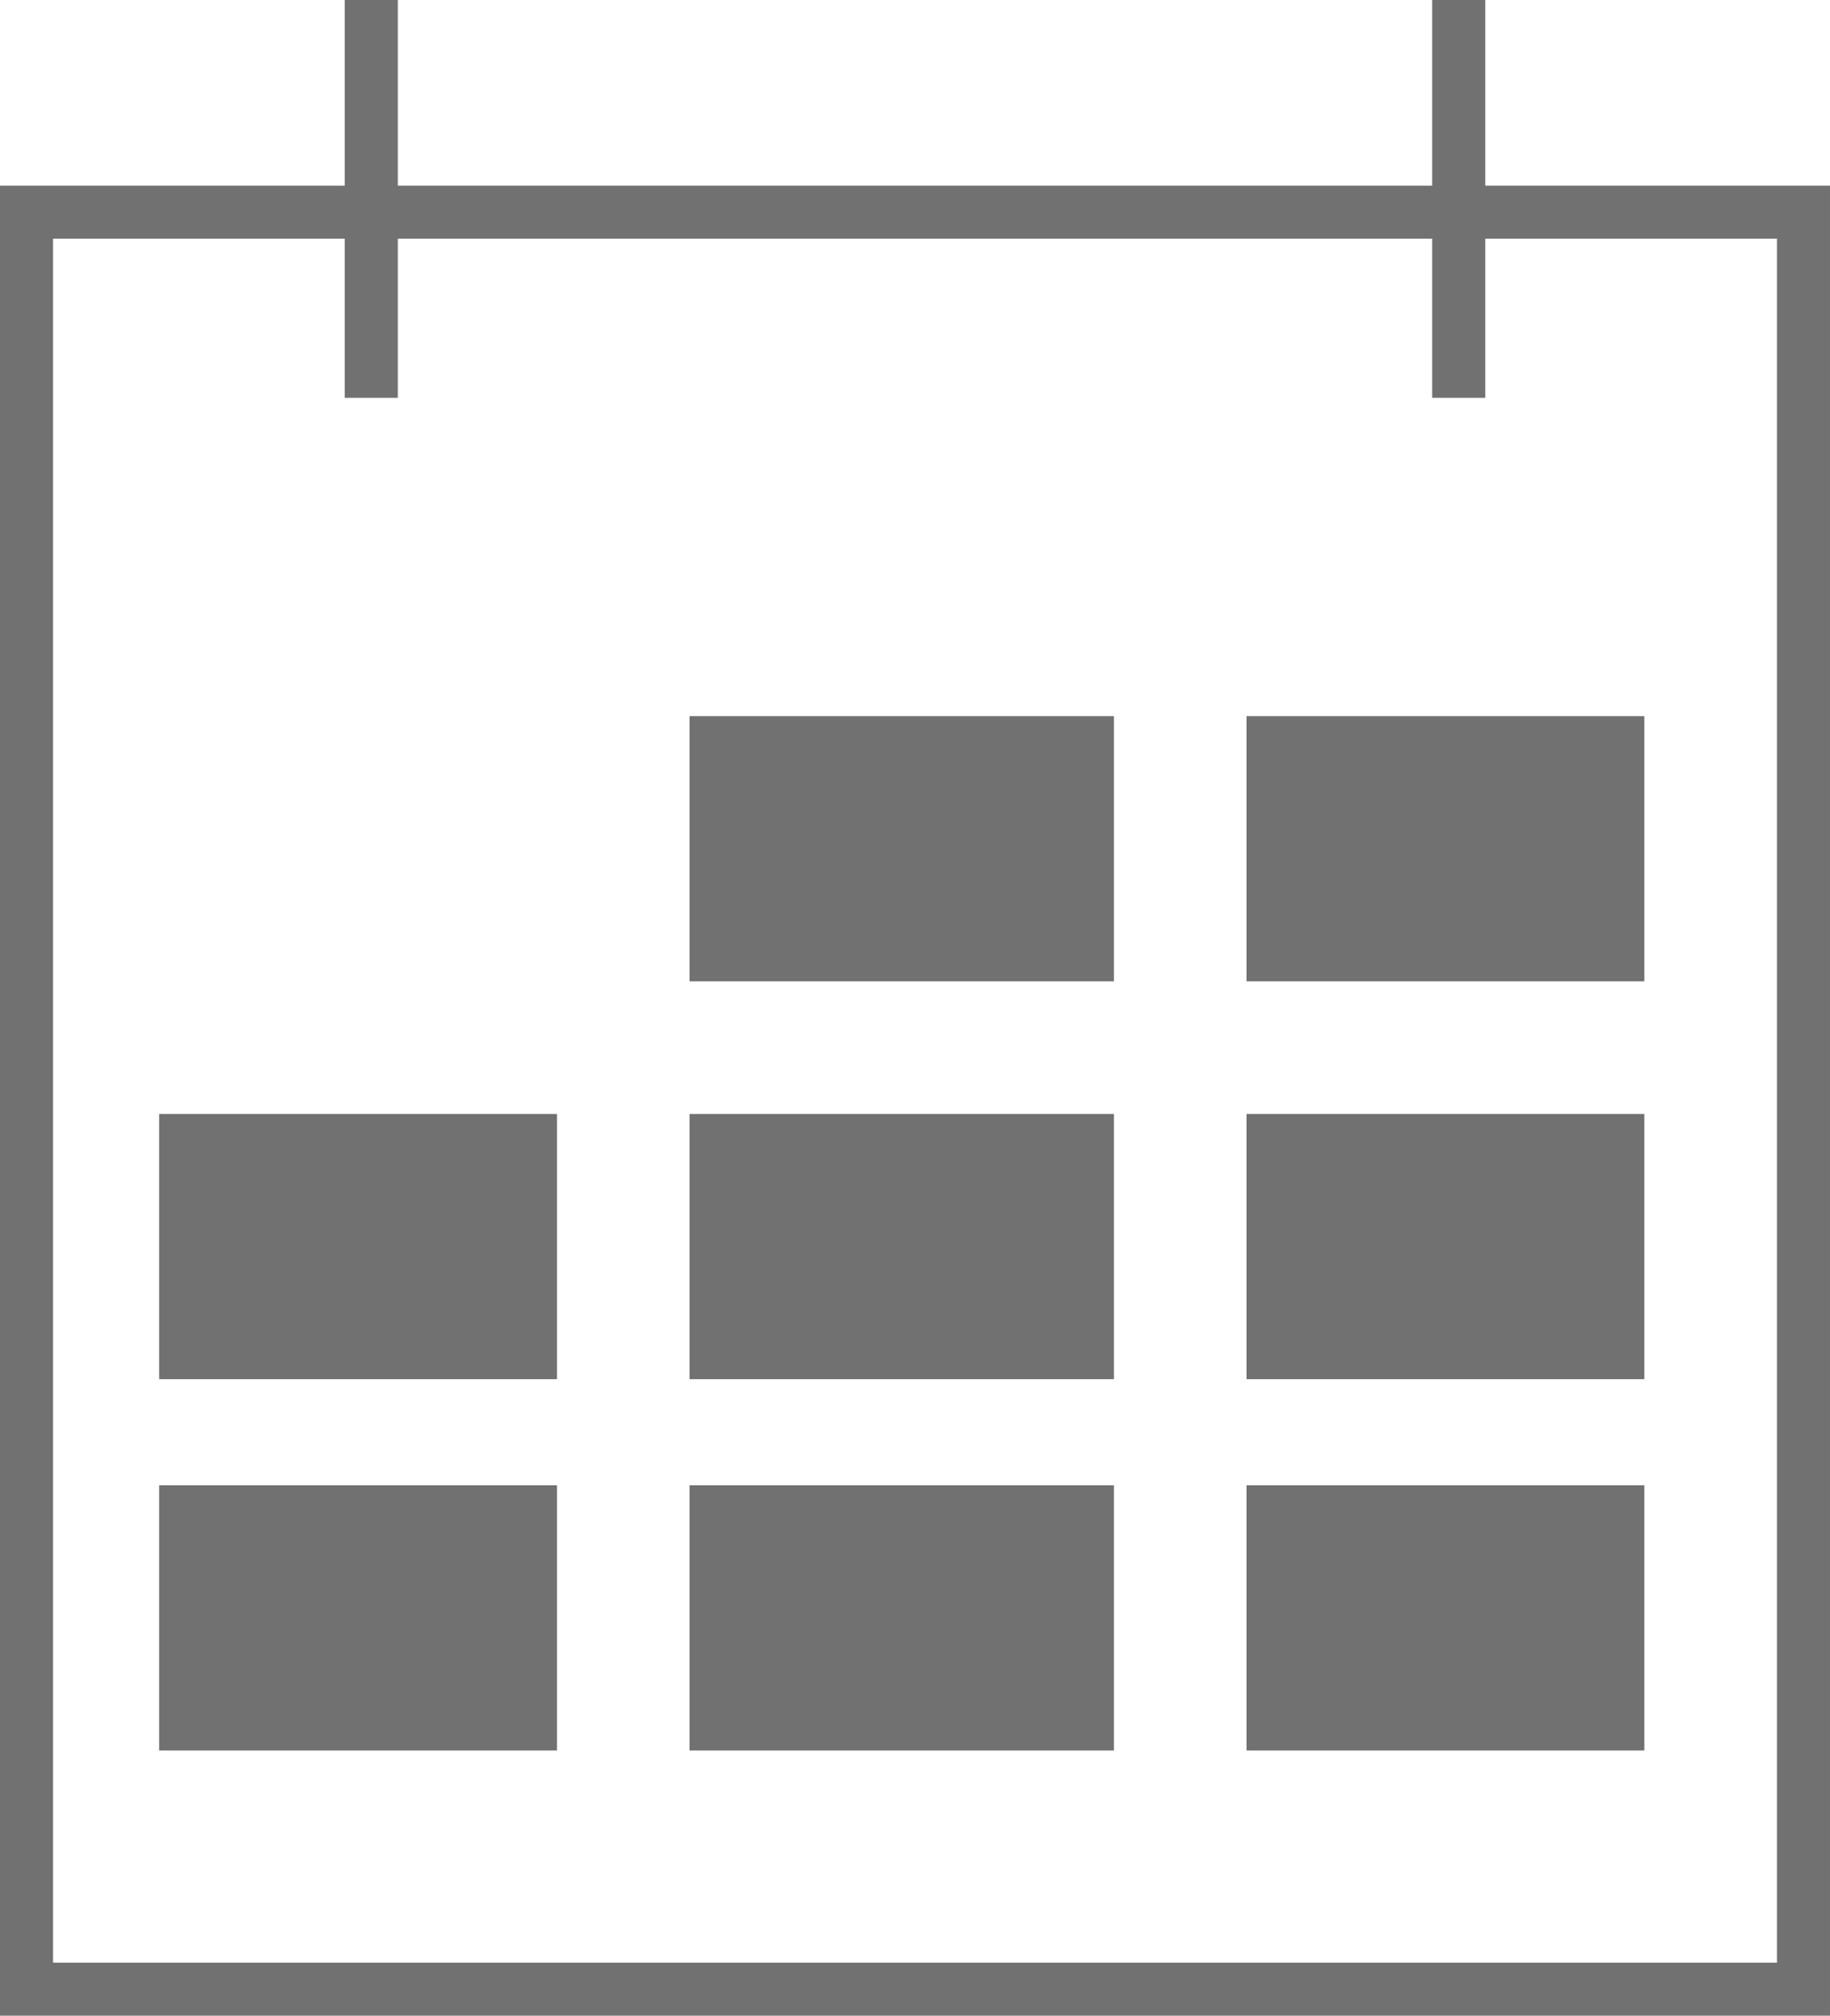
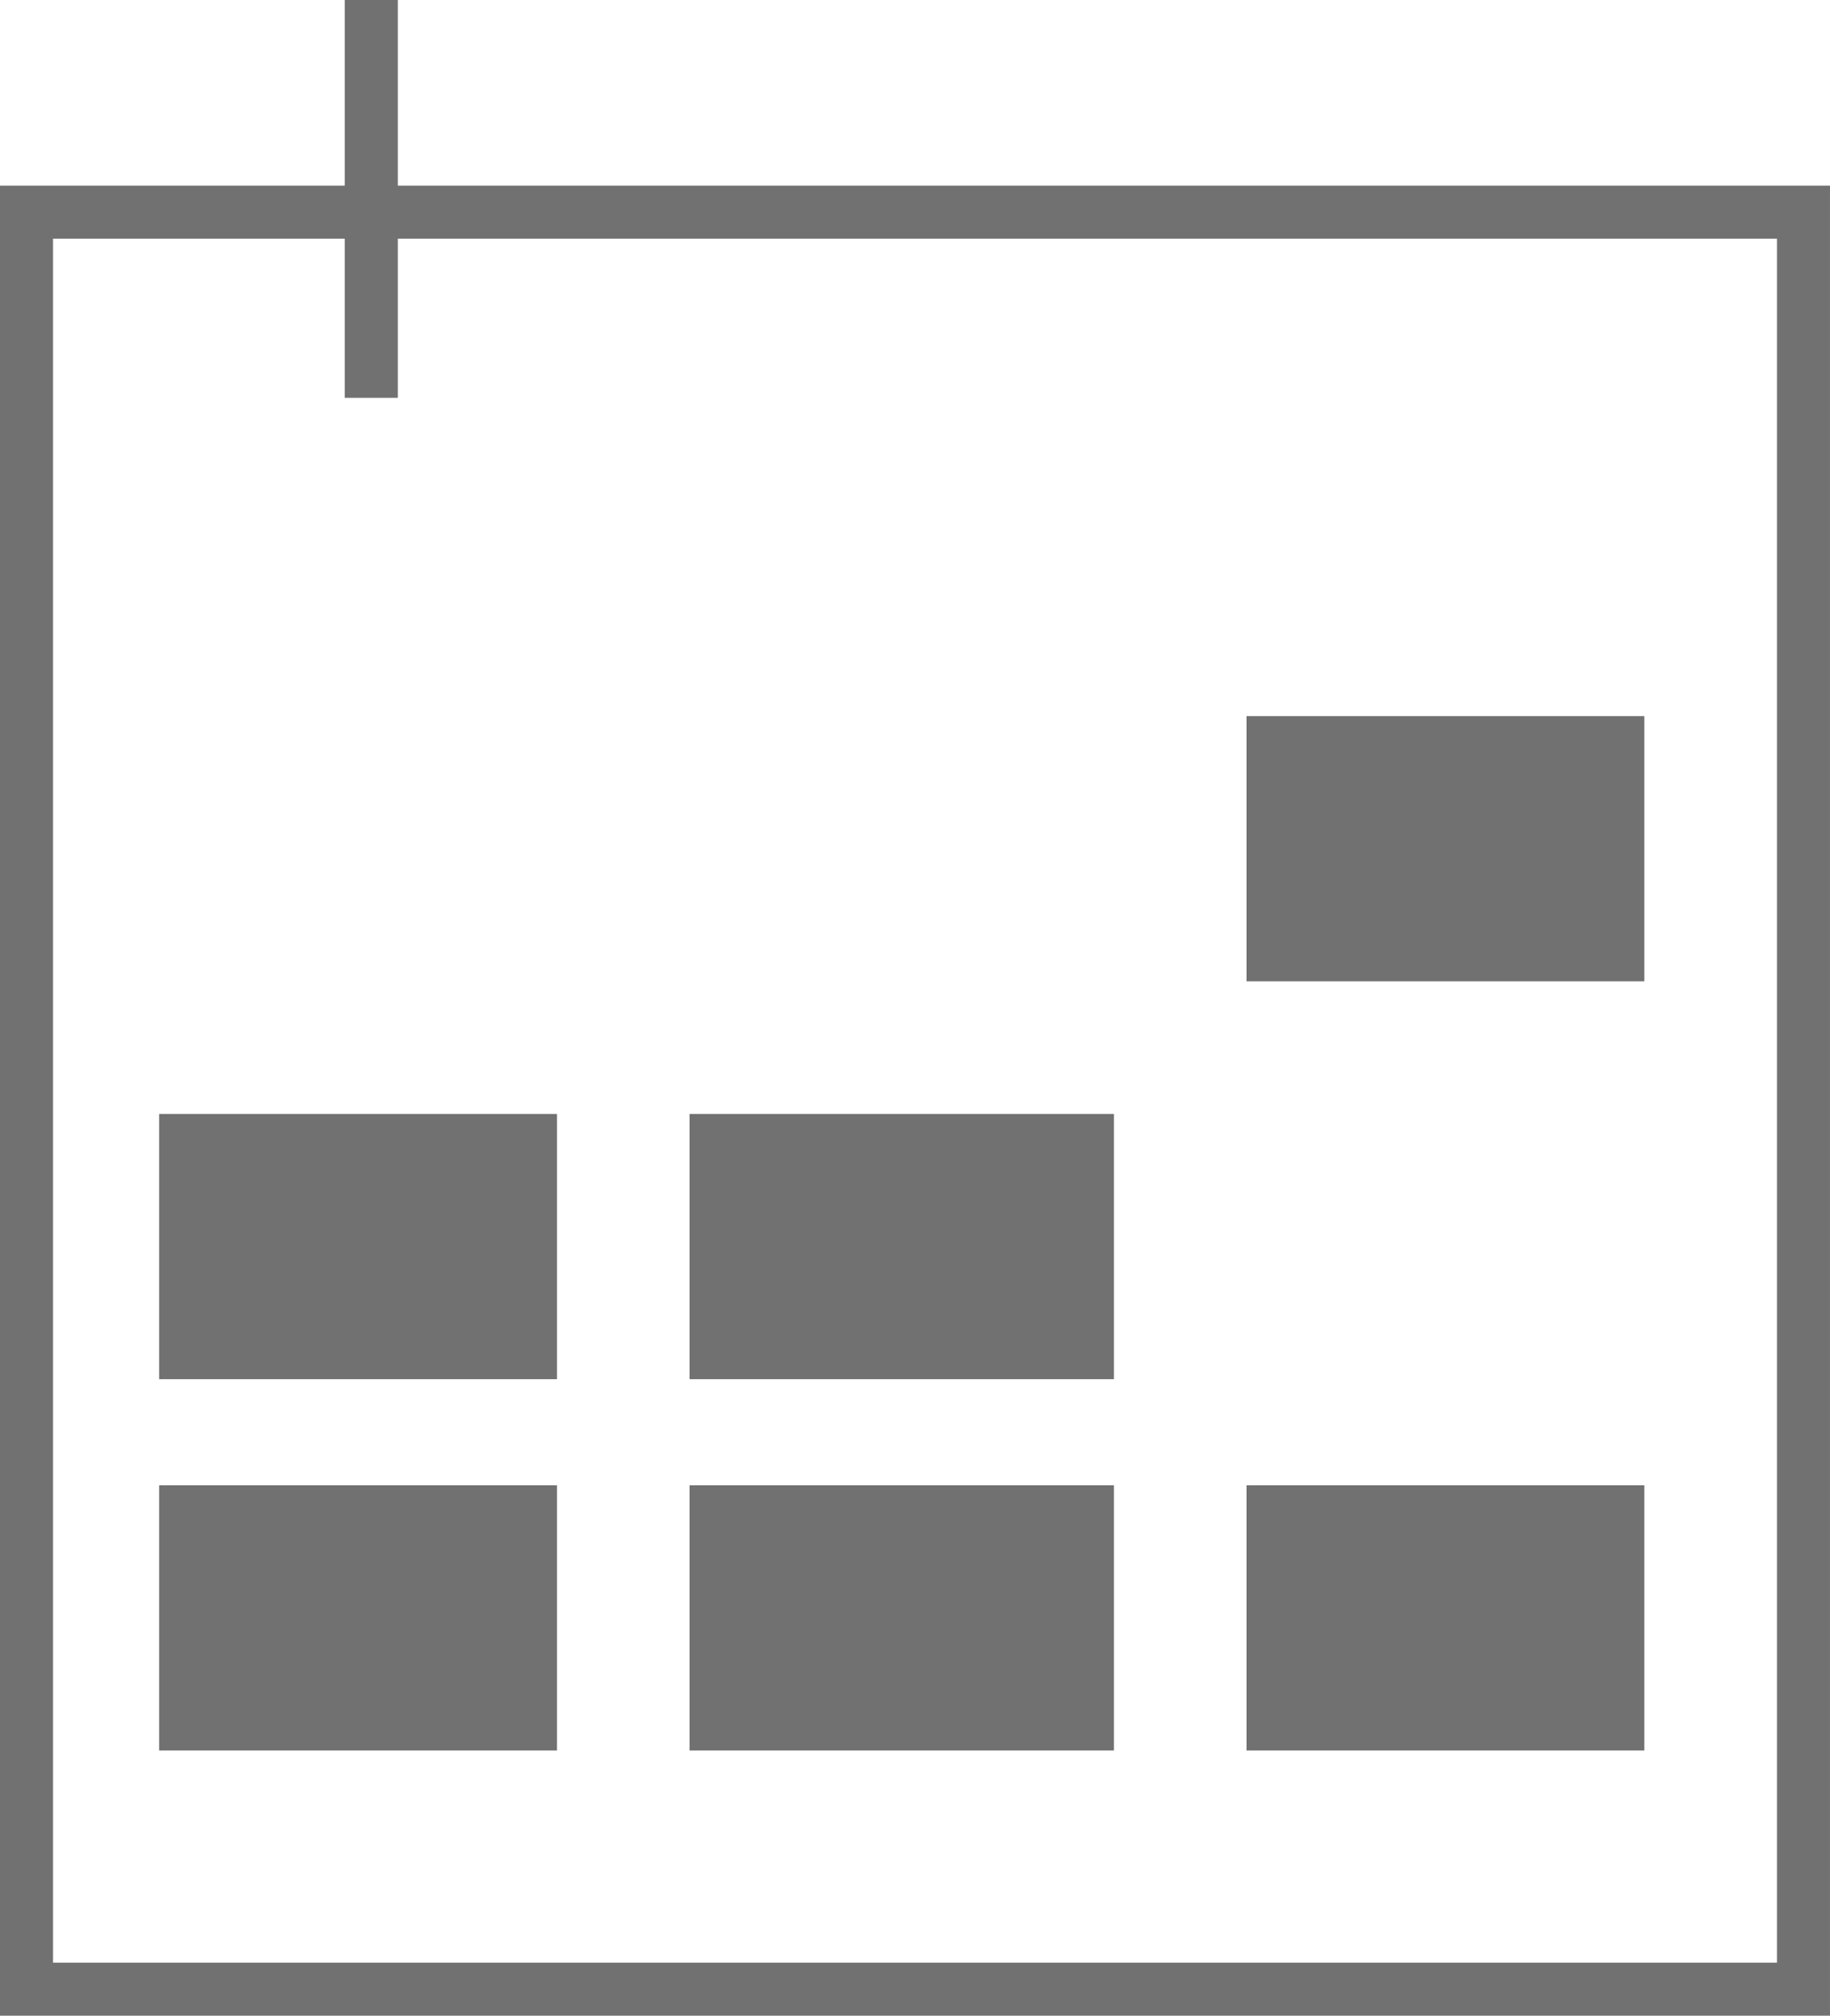
<svg xmlns="http://www.w3.org/2000/svg" width="69" height="76" viewBox="0 0 69 76" fill="none">
  <rect x="1" y="8" width="67" height="67" stroke="#717171" stroke-width="2" />
  <line x1="14" y1="15" x2="14" y2="4.37114e-08" stroke="#717171" stroke-width="2" />
-   <line x1="55" y1="15" x2="55" y2="4.37114e-08" stroke="#717171" stroke-width="2" />
-   <rect x="26" y="27" width="16" height="10" fill="#717171" />
  <rect x="26" y="42" width="16" height="10" fill="#717171" />
  <rect x="26" y="56" width="16" height="10" fill="#717171" />
  <rect x="6" y="42" width="15" height="10" fill="#717171" />
  <rect x="6" y="56" width="15" height="10" fill="#717171" />
  <rect x="47" y="27" width="15" height="10" fill="#717171" />
-   <rect x="47" y="42" width="15" height="10" fill="#717171" />
  <rect x="47" y="56" width="15" height="10" fill="#717171" />
</svg>